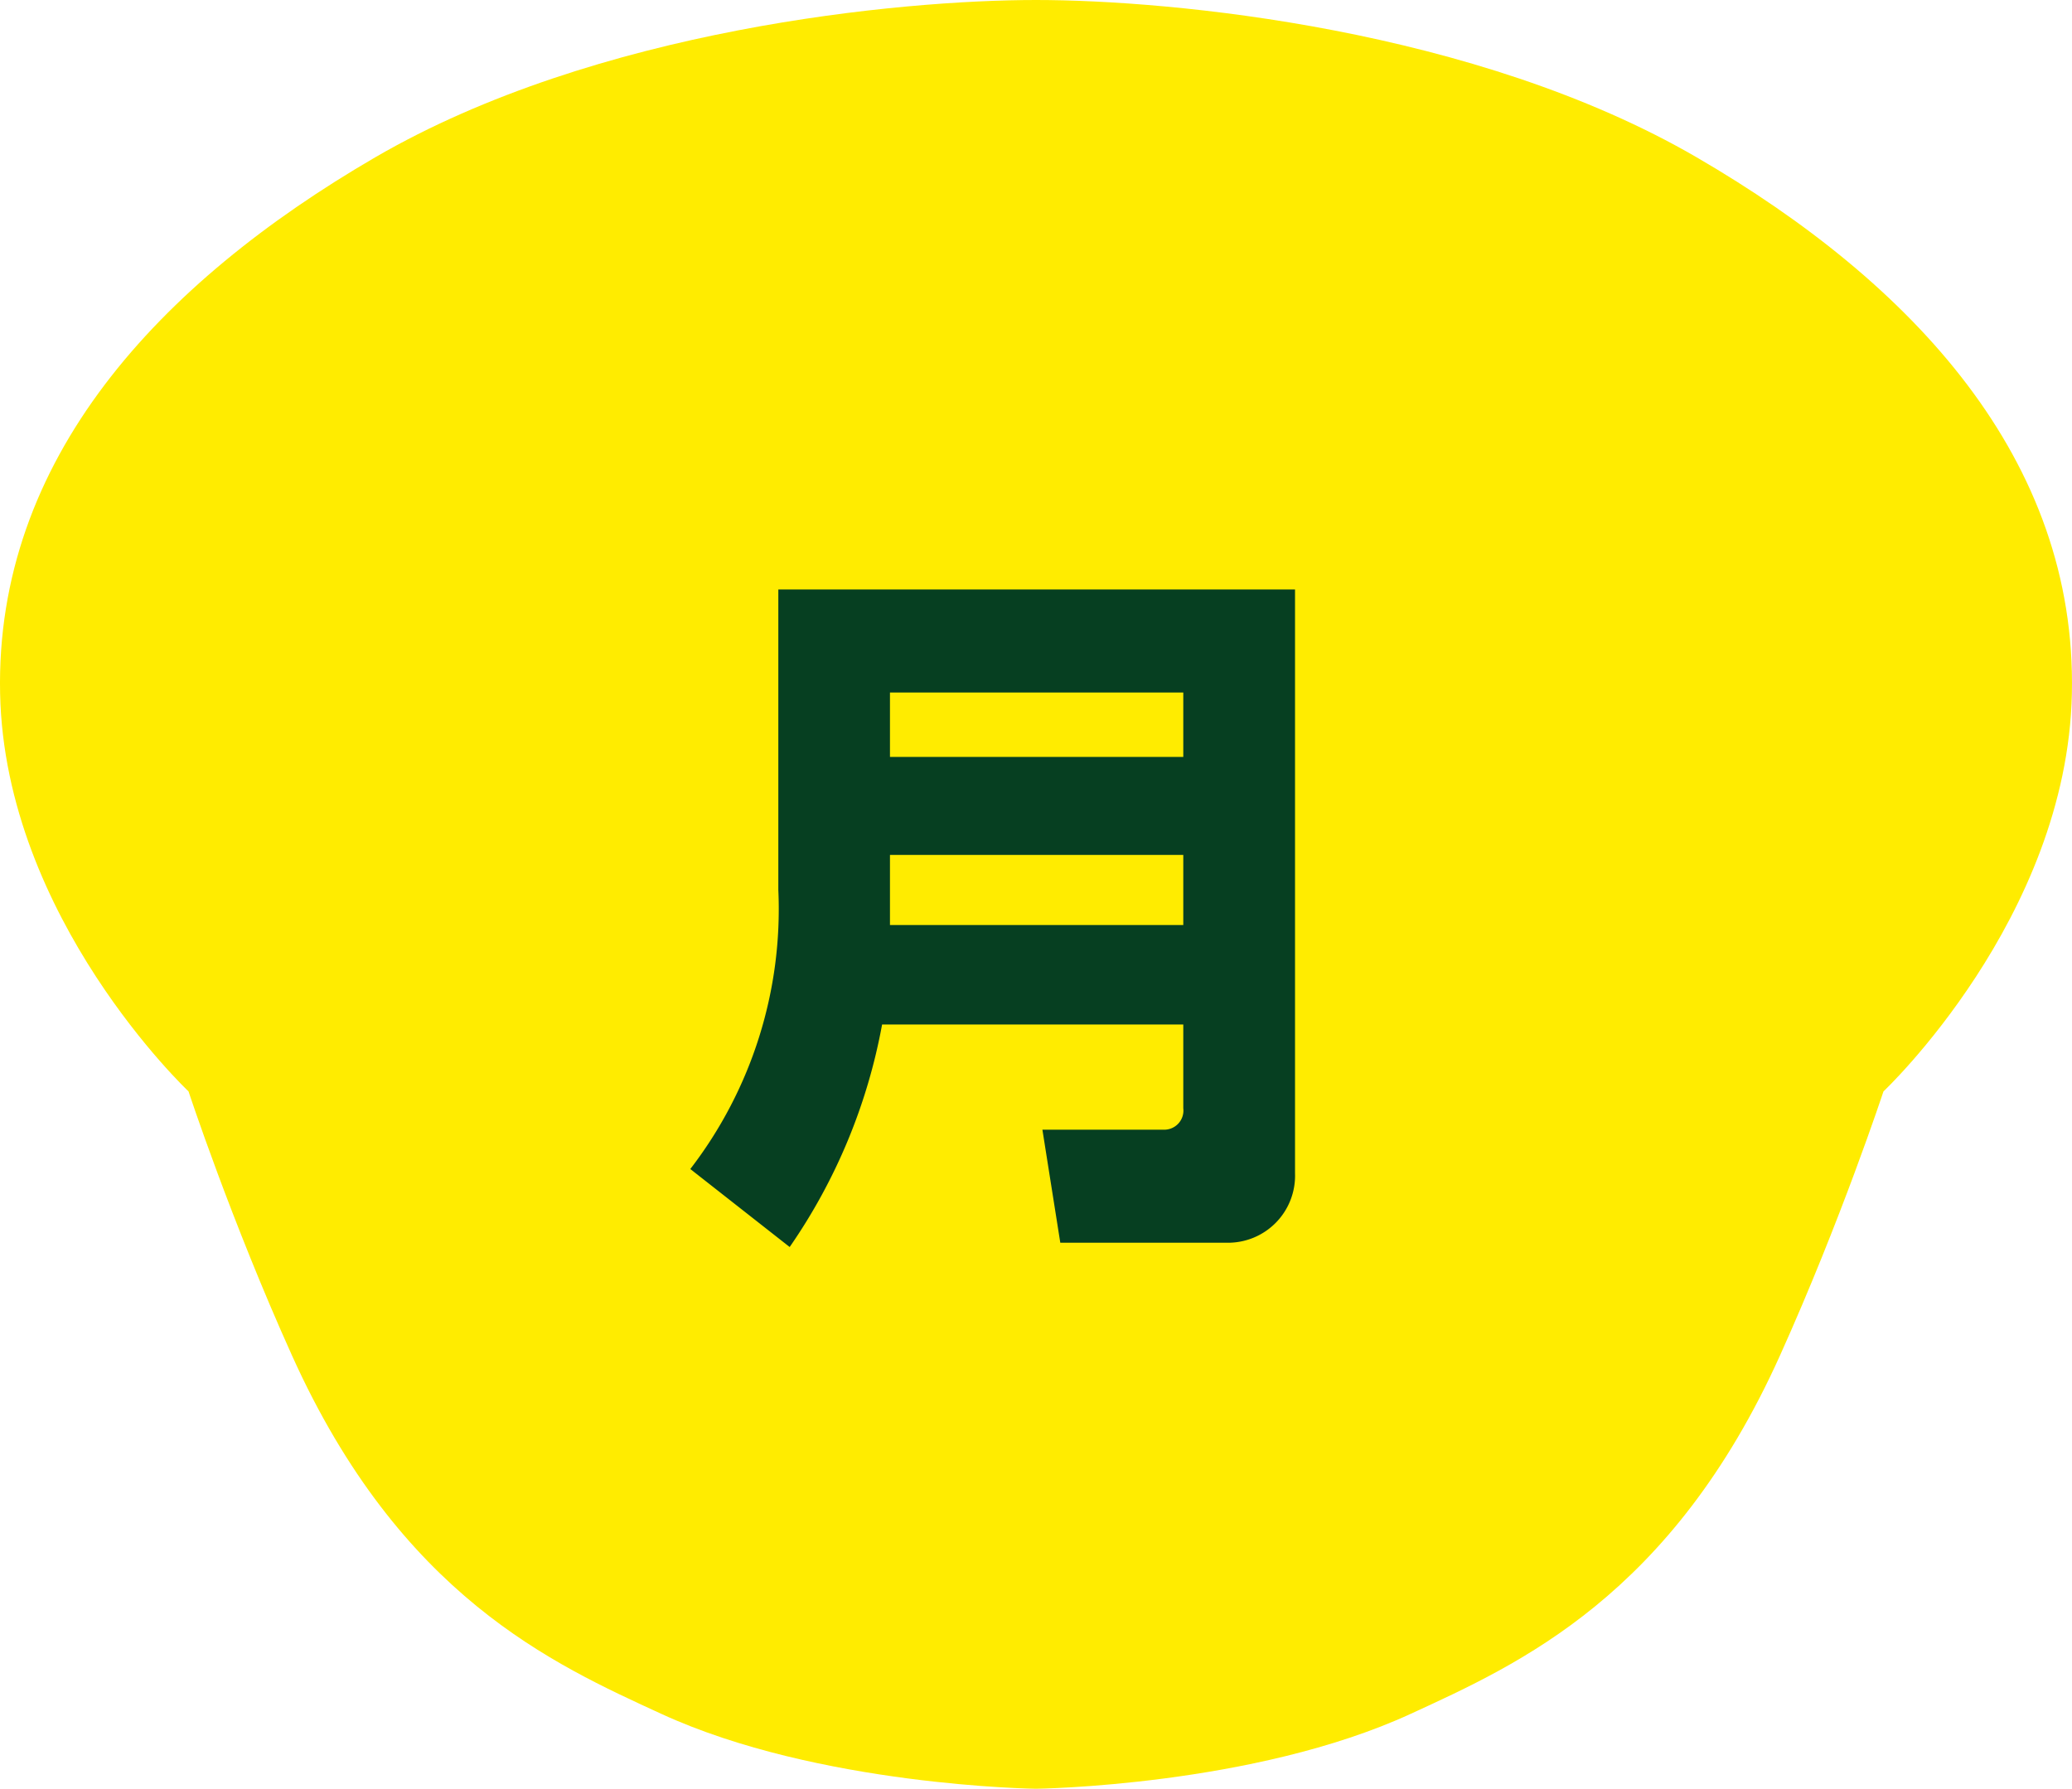
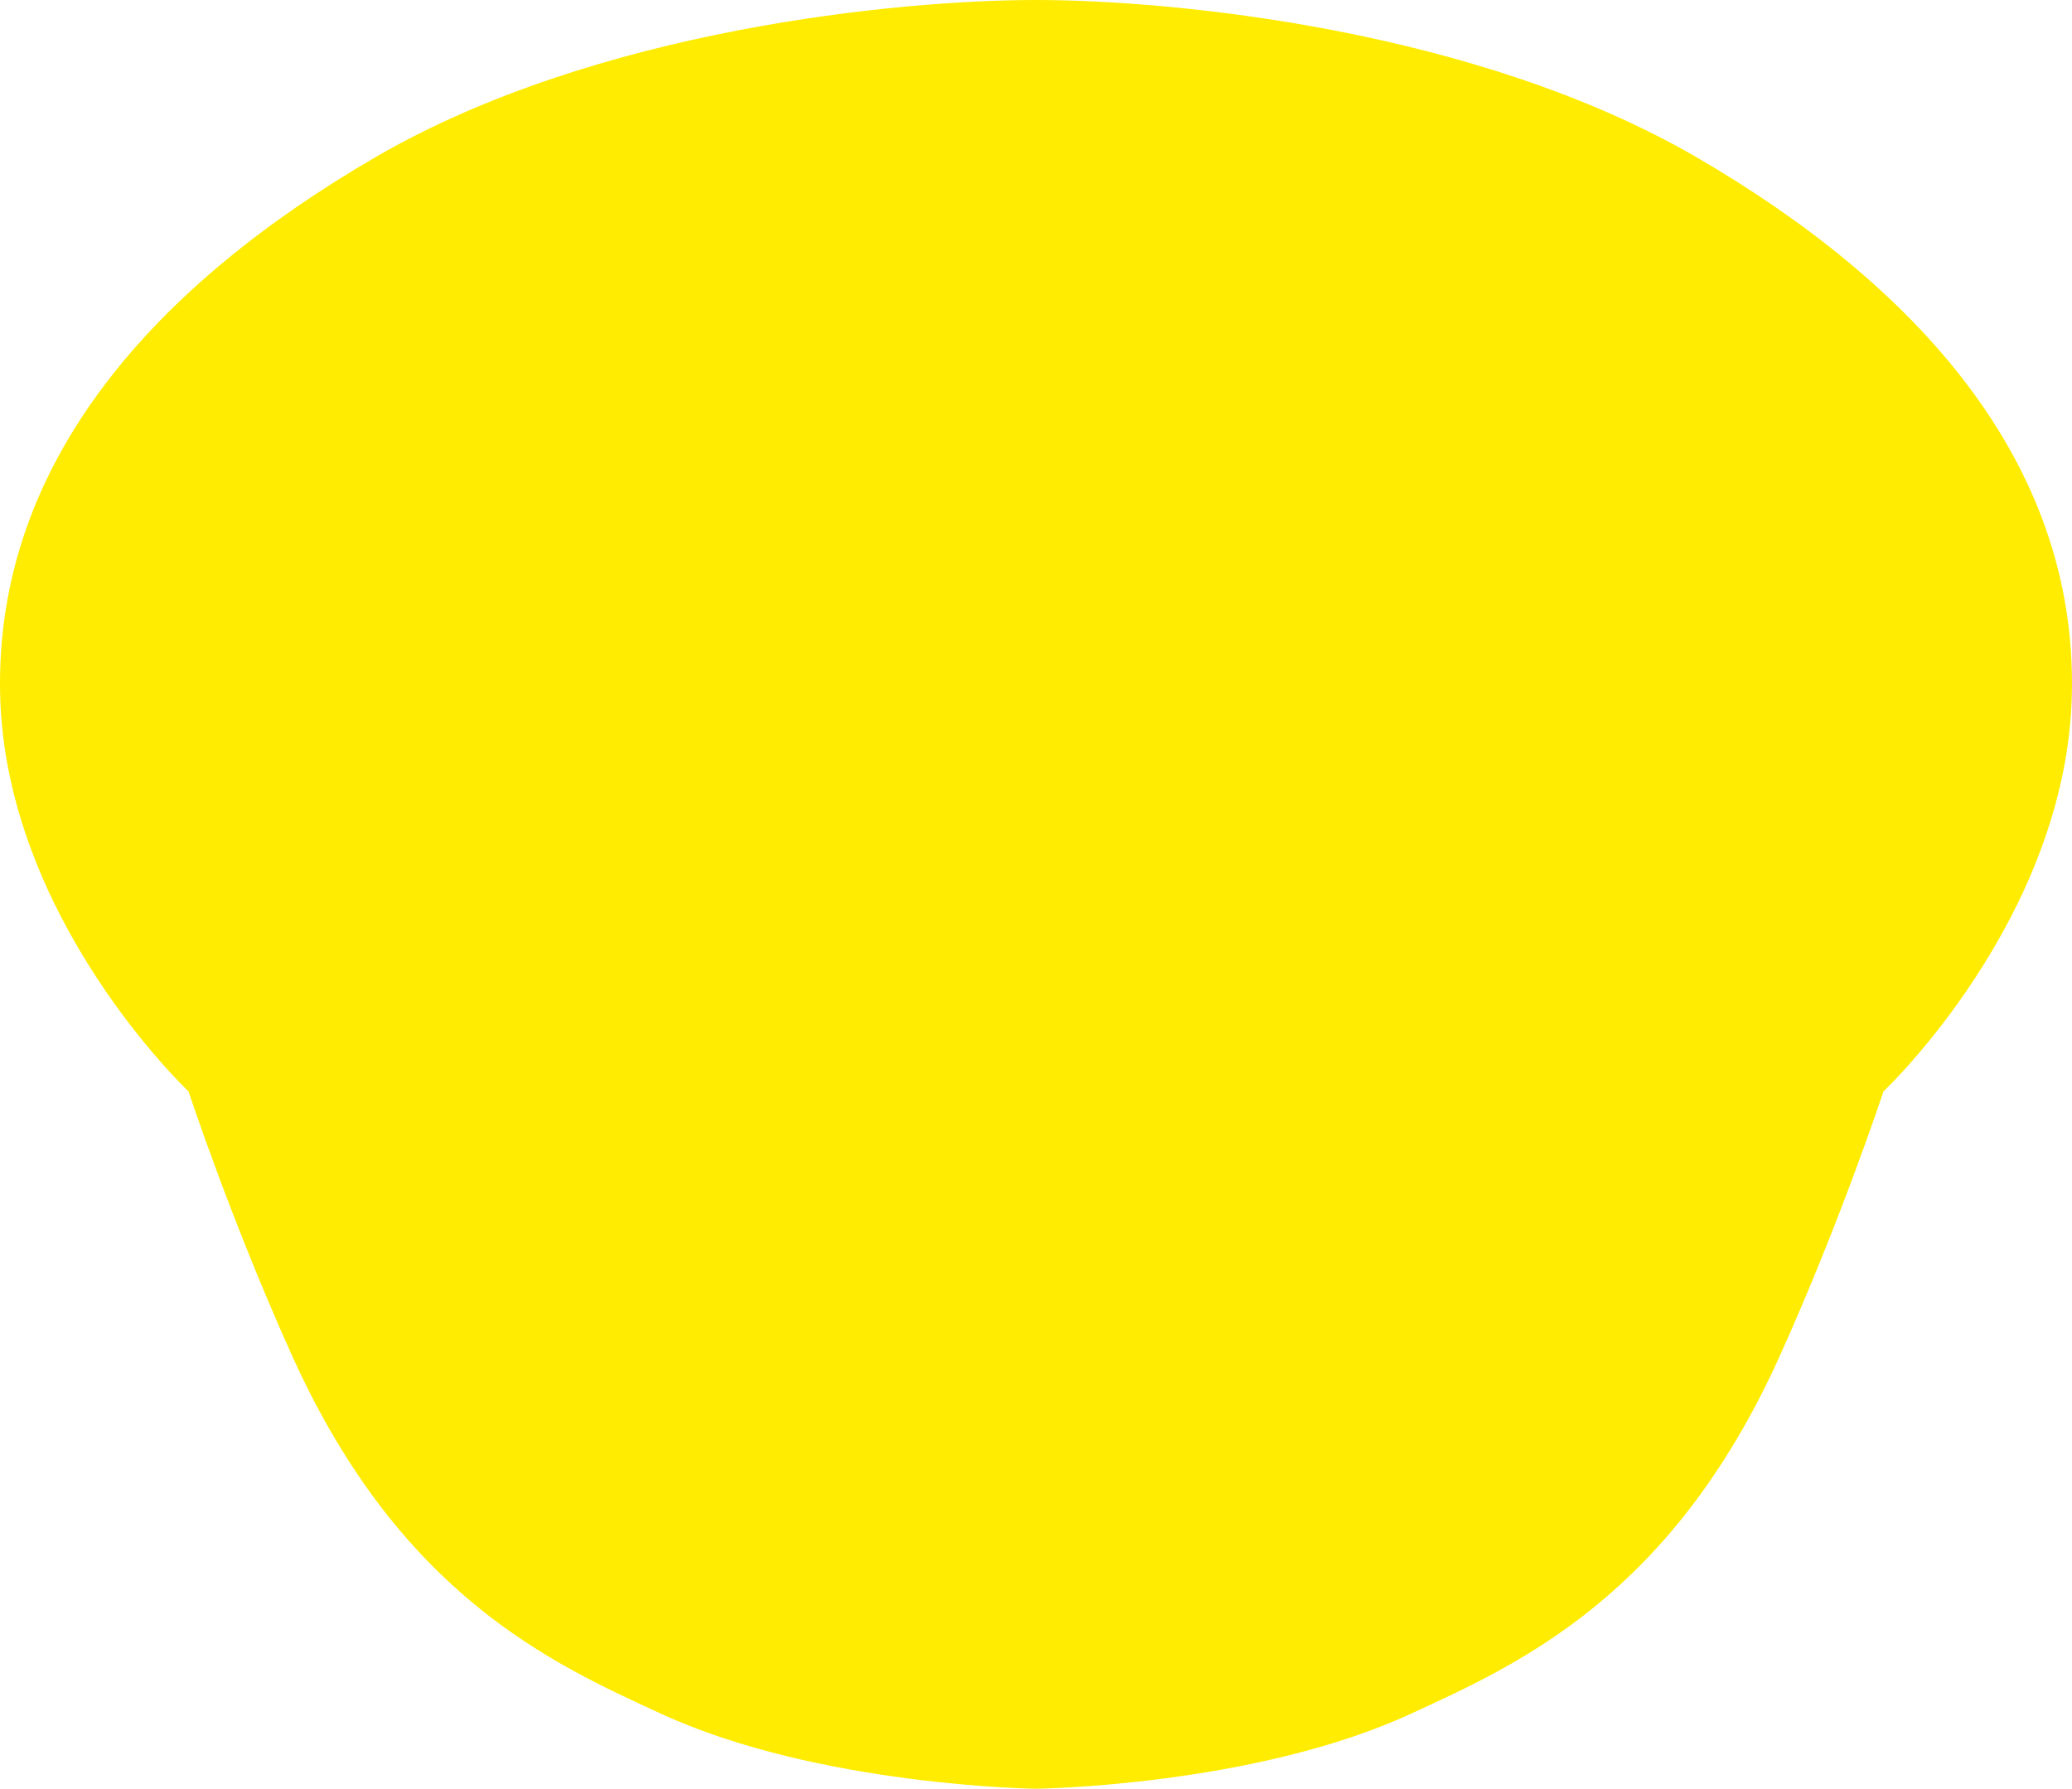
<svg xmlns="http://www.w3.org/2000/svg" width="81.067" height="70" viewBox="0 0 81.067 70">
  <g transform="translate(-344.804 -1483.985)">
    <path d="M40.675.141c-5.312,0-17.2,1.125-25.854,6.157C6.345,11.226-.046,18.126.146,27.282c.185,8.8,7.372,15.569,7.372,15.569S9.181,47.9,11.568,53.19c4.243,9.41,10.215,12.071,14.439,14.016,6.152,2.833,14.668,2.935,14.668,2.935s8.517-.1,14.668-2.935c4.224-1.945,10.2-4.606,14.439-14.016,2.387-5.294,4.05-10.338,4.05-10.338s7.187-6.768,7.372-15.569C81.4,18.126,75,11.226,66.528,6.3,57.87,1.266,45.987.141,40.675.141" transform="translate(344.662 1483.844)" fill="#ffec00" fill-rule="evenodd" />
-     <path d="M6.1-2.632a.75.75,0,0,1-.784.84H.588l.7,4.424H7.812a2.623,2.623,0,0,0,2.66-2.716V-22.932H-9.744v11.76A16.672,16.672,0,0,1-13.188-.252L-9.3,2.8A22.365,22.365,0,0,0-5.684-5.908H6.1ZM-5.376-18.9H6.1v2.52H-5.376Zm0,6.356H6.1V-9.8H-5.376Z" transform="translate(385 1529.985)" fill="#063f21" />
  </g>
</svg>